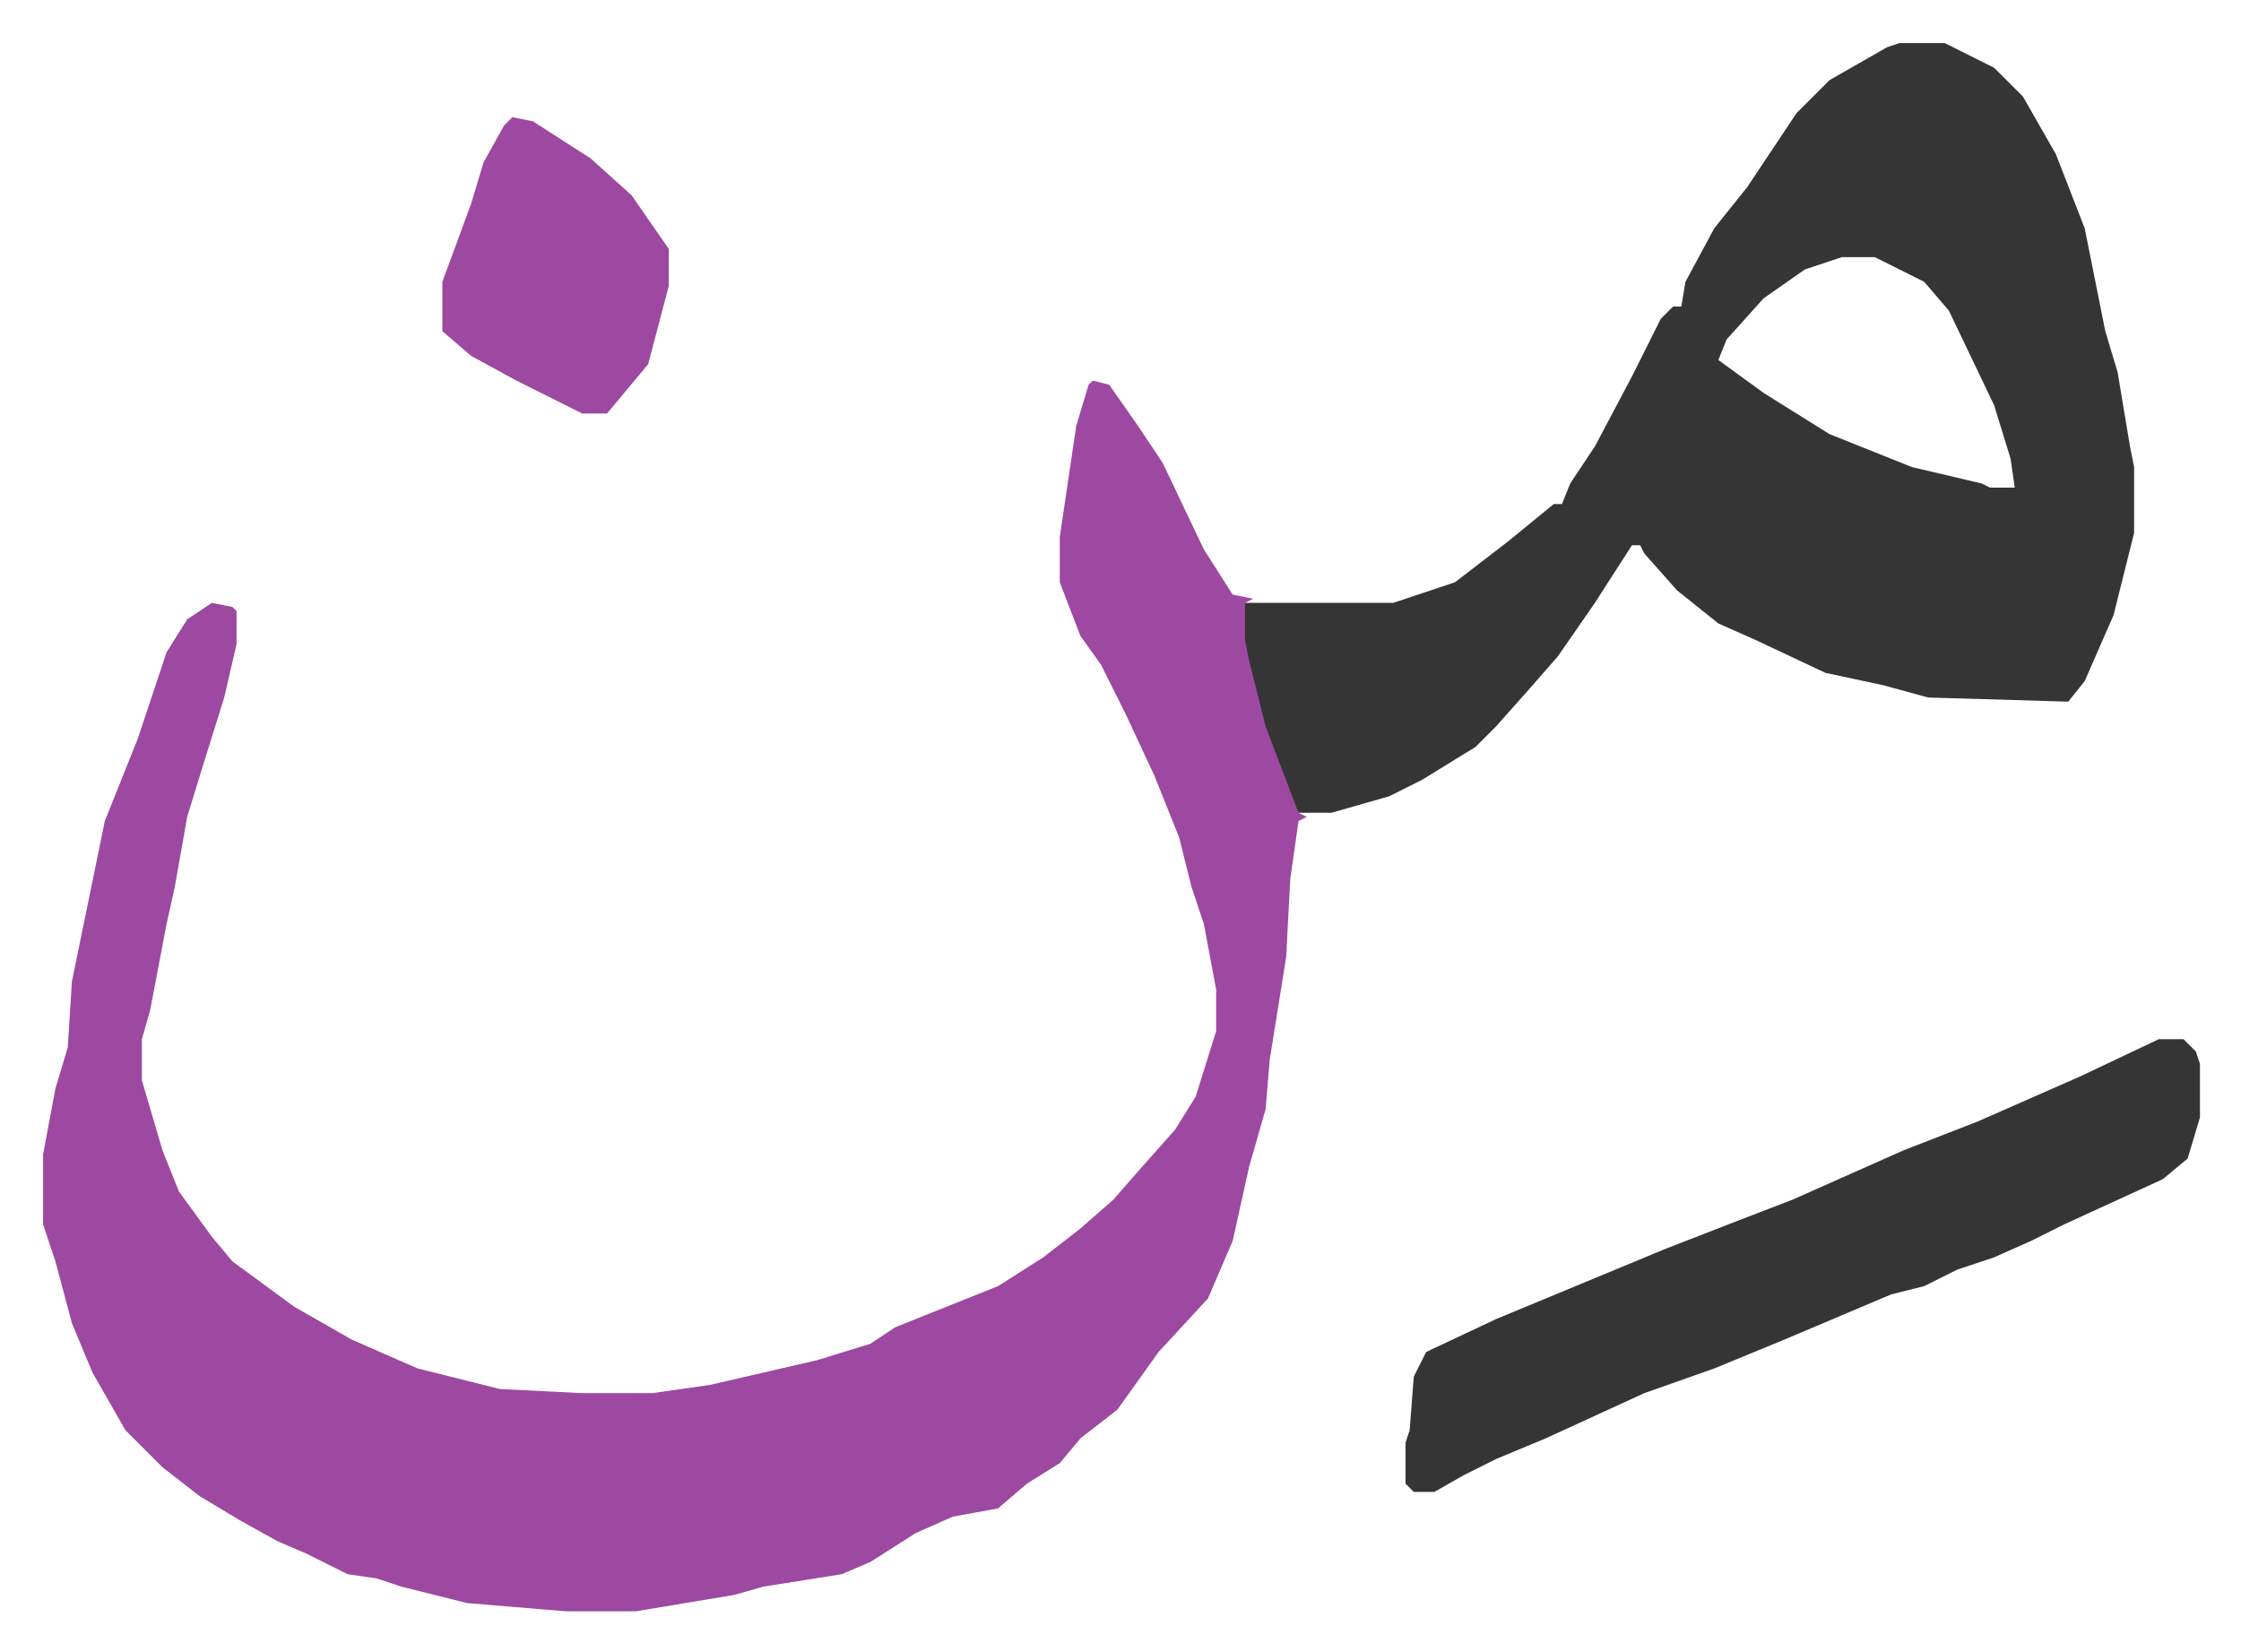
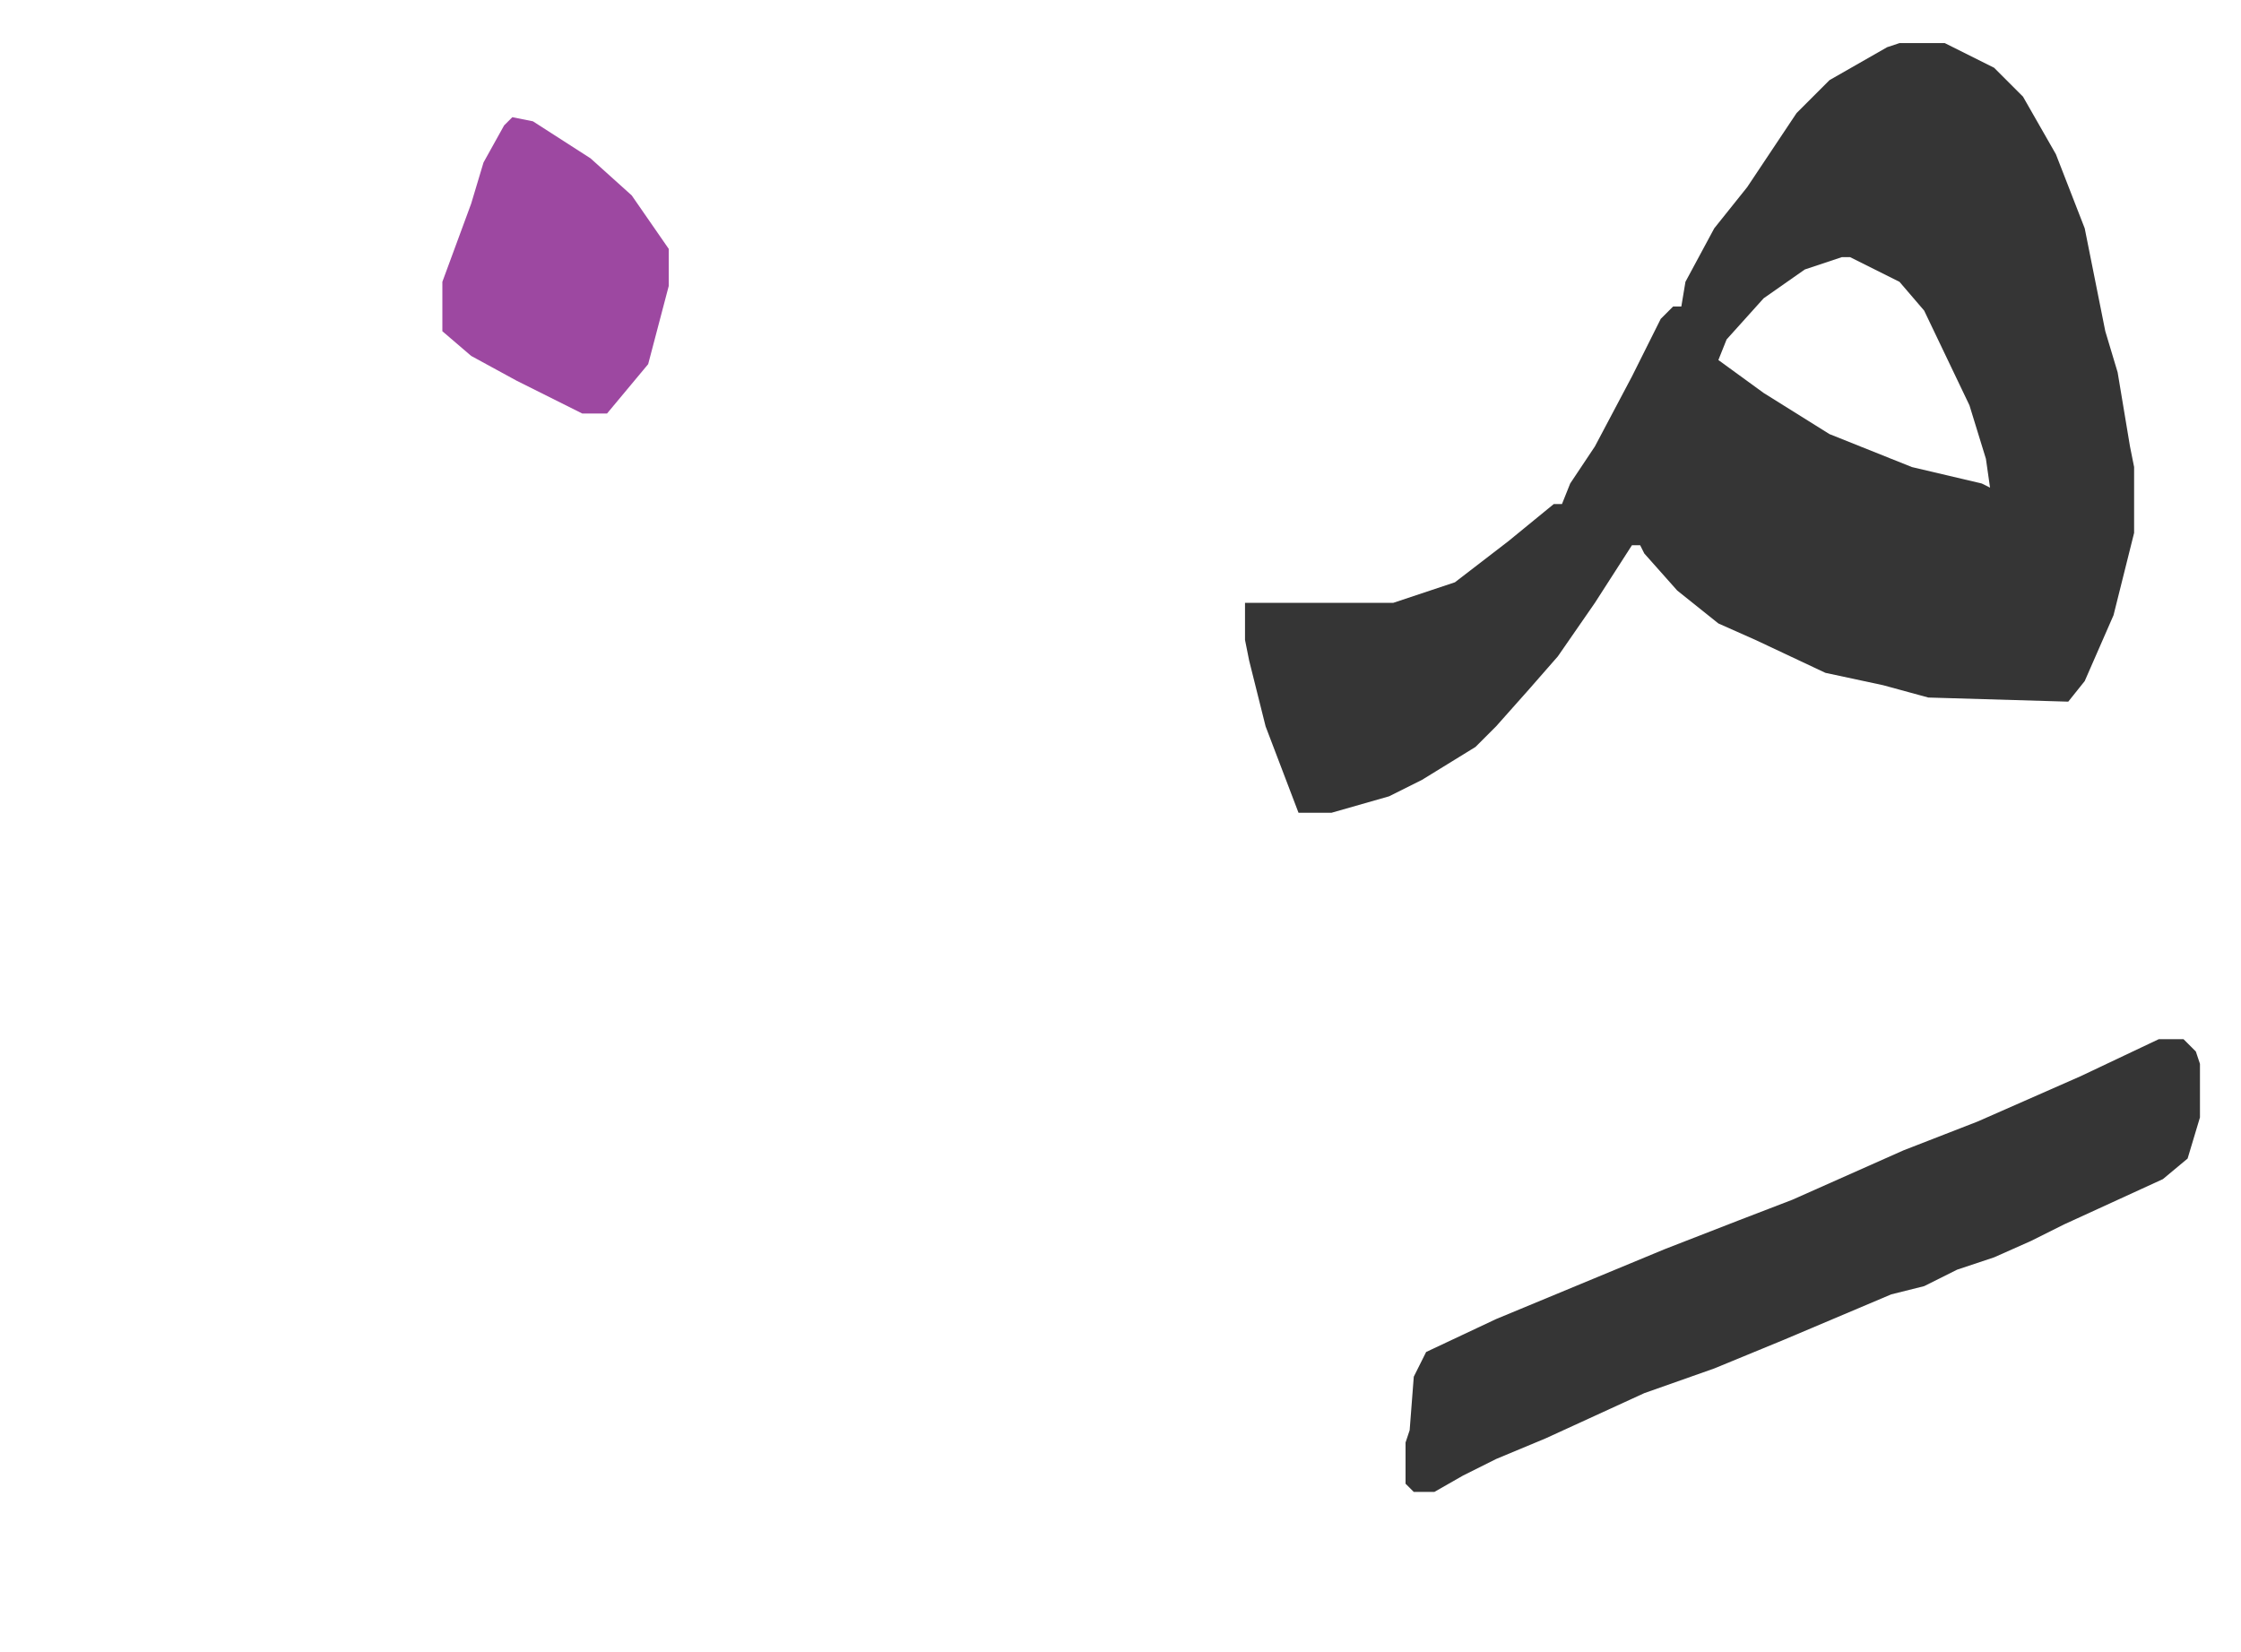
<svg xmlns="http://www.w3.org/2000/svg" role="img" viewBox="-10.47 707.53 544.44 401.44">
-   <path fill="#9d48a1" id="rule_ikhfa" d="M255 800l4 1 7 10 6 9 10 21 7 11 5 1-2 1 2 14 4 16 6 16 1 5 2 1-2 1-2 14-1 19-4 25-1 12-4 14-4 18-6 14-12 13-10 14-9 7-5 6-8 5-7 6-11 2-9 4-11 7-7 3-19 3-7 2-12 2-12 2h-17l-24-2-16-4-6-2-7-1-10-5-7-3-9-5-10-6-9-7-9-9-8-14-5-12-4-15-3-9v-17l3-16 3-10 1-16 8-39 8-20 7-21 5-8 6-4 5 1 1 1v8l-3 13-5 16-4 13-3 17-2 9-4 21-2 7v10l5 17 4 10 8 11 5 6 15 11 14 8 16 7 20 5 20 1h17l14-2 26-6 13-4 6-4 25-10 11-7 9-7 8-7 7-8 8-9 5-8 5-16v-10l-3-16-3-9-3-12-6-15-7-15-6-12-5-7-5-13v-11l4-27 3-10z" />
-   <path fill="#353535" id="rule_normal" d="M451 718h11l12 6 7 7 8 14 7 18 5 25 3 10 3 18 1 5v16l-5 20-7 16-4 5-34-1-11-3-14-3-17-8-9-4-10-8-8-9-1-2h-2l-9 14-9 13-7 8-8 9-5 5-13 8-8 4-14 4h-8l-8-21-4-16-1-5v-9h36l15-5 13-10 11-9h2l2-5 6-9 9-17 7-14 3-3h2l1-6 7-13 8-10 12-18 8-8 14-8zm-14 52l-9 3-10 7-9 10-2 5 11 8 16 10 20 8 17 4 2 1h6l-1-7-4-13-11-23-6-7-12-6zm77 190h6l3 3 1 3v13l-3 10-6 5-24 11-8 4-9 4-9 3-8 4-8 2-26 11-17 7-17 6-24 11-12 5-8 4-7 4h-5l-2-2v-10l1-3 1-13 3-6 17-8 41-17 18-7 13-5 27-12 18-7 25-11z" />
+   <path fill="#353535" id="rule_normal" d="M451 718h11l12 6 7 7 8 14 7 18 5 25 3 10 3 18 1 5v16l-5 20-7 16-4 5-34-1-11-3-14-3-17-8-9-4-10-8-8-9-1-2h-2l-9 14-9 13-7 8-8 9-5 5-13 8-8 4-14 4h-8l-8-21-4-16-1-5v-9h36l15-5 13-10 11-9h2l2-5 6-9 9-17 7-14 3-3h2l1-6 7-13 8-10 12-18 8-8 14-8zm-14 52l-9 3-10 7-9 10-2 5 11 8 16 10 20 8 17 4 2 1l-1-7-4-13-11-23-6-7-12-6zm77 190h6l3 3 1 3v13l-3 10-6 5-24 11-8 4-9 4-9 3-8 4-8 2-26 11-17 7-17 6-24 11-12 5-8 4-7 4h-5l-2-2v-10l1-3 1-13 3-6 17-8 41-17 18-7 13-5 27-12 18-7 25-11z" />
  <path fill="#9d48a1" id="rule_ikhfa" d="M114 736l5 1 14 9 10 9 9 13v9l-5 19-5 6-5 6h-6l-16-8-11-6-7-6v-12l7-19 3-10 5-9z" />
</svg>